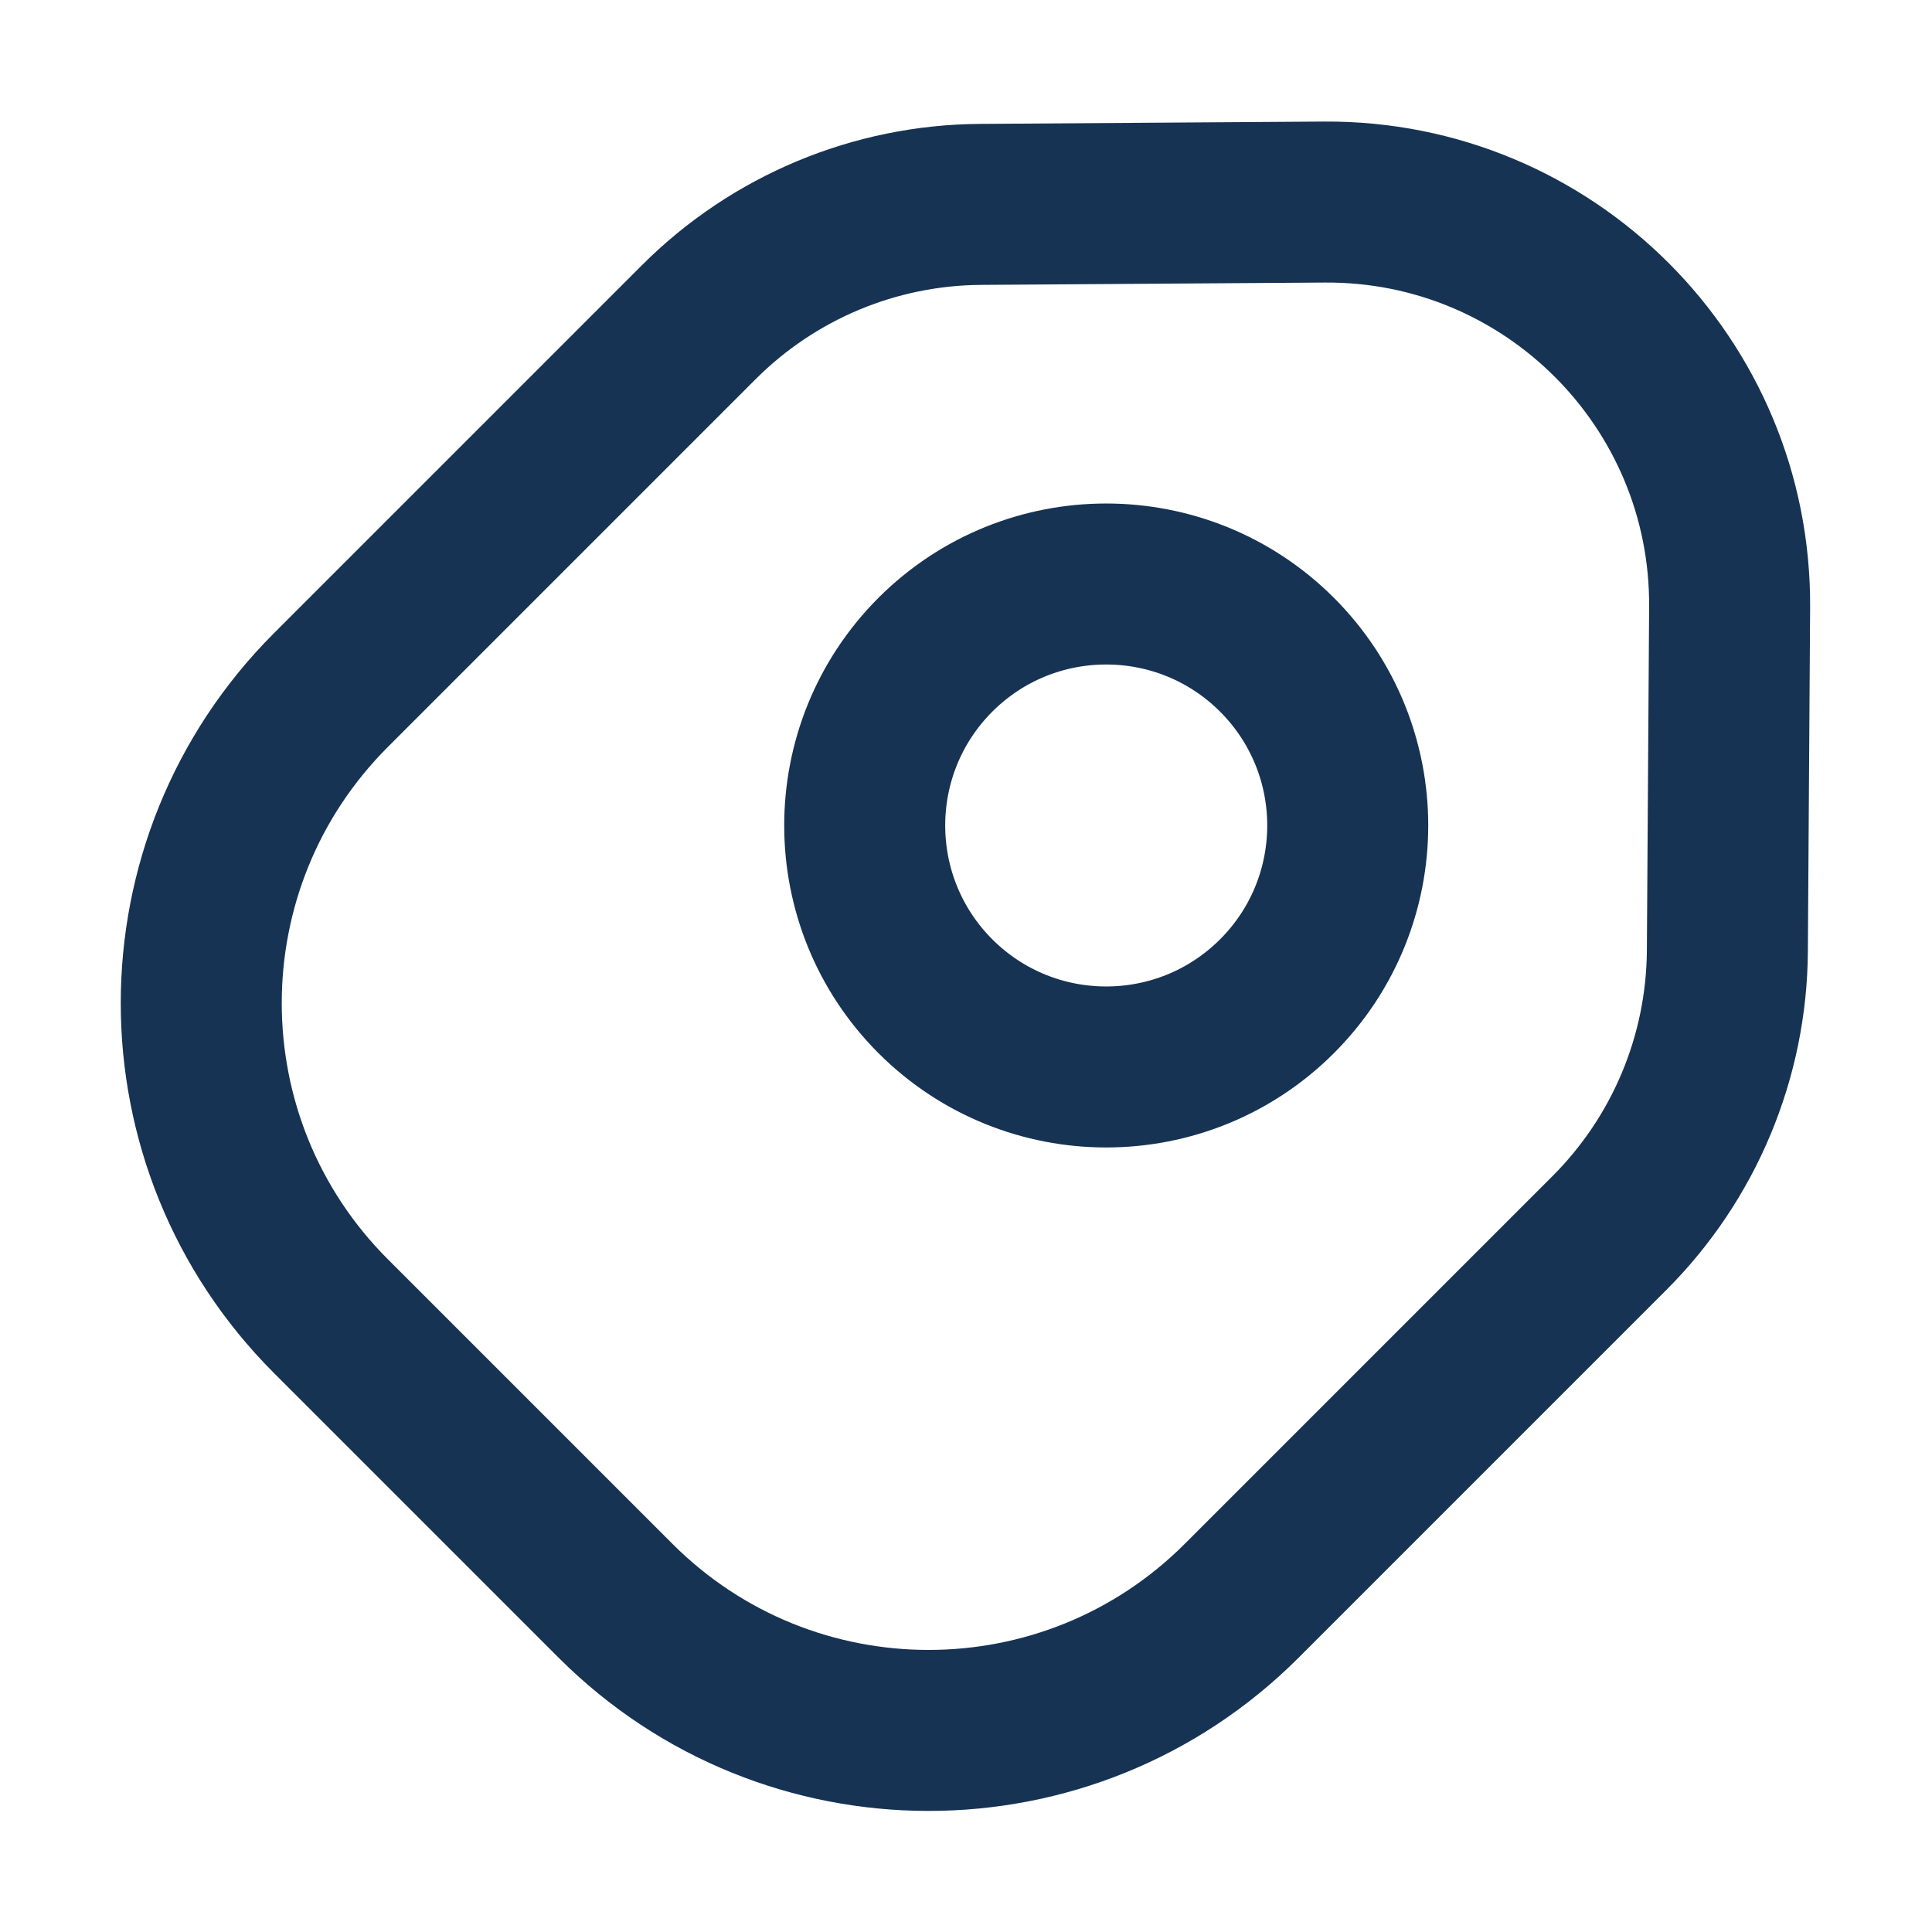
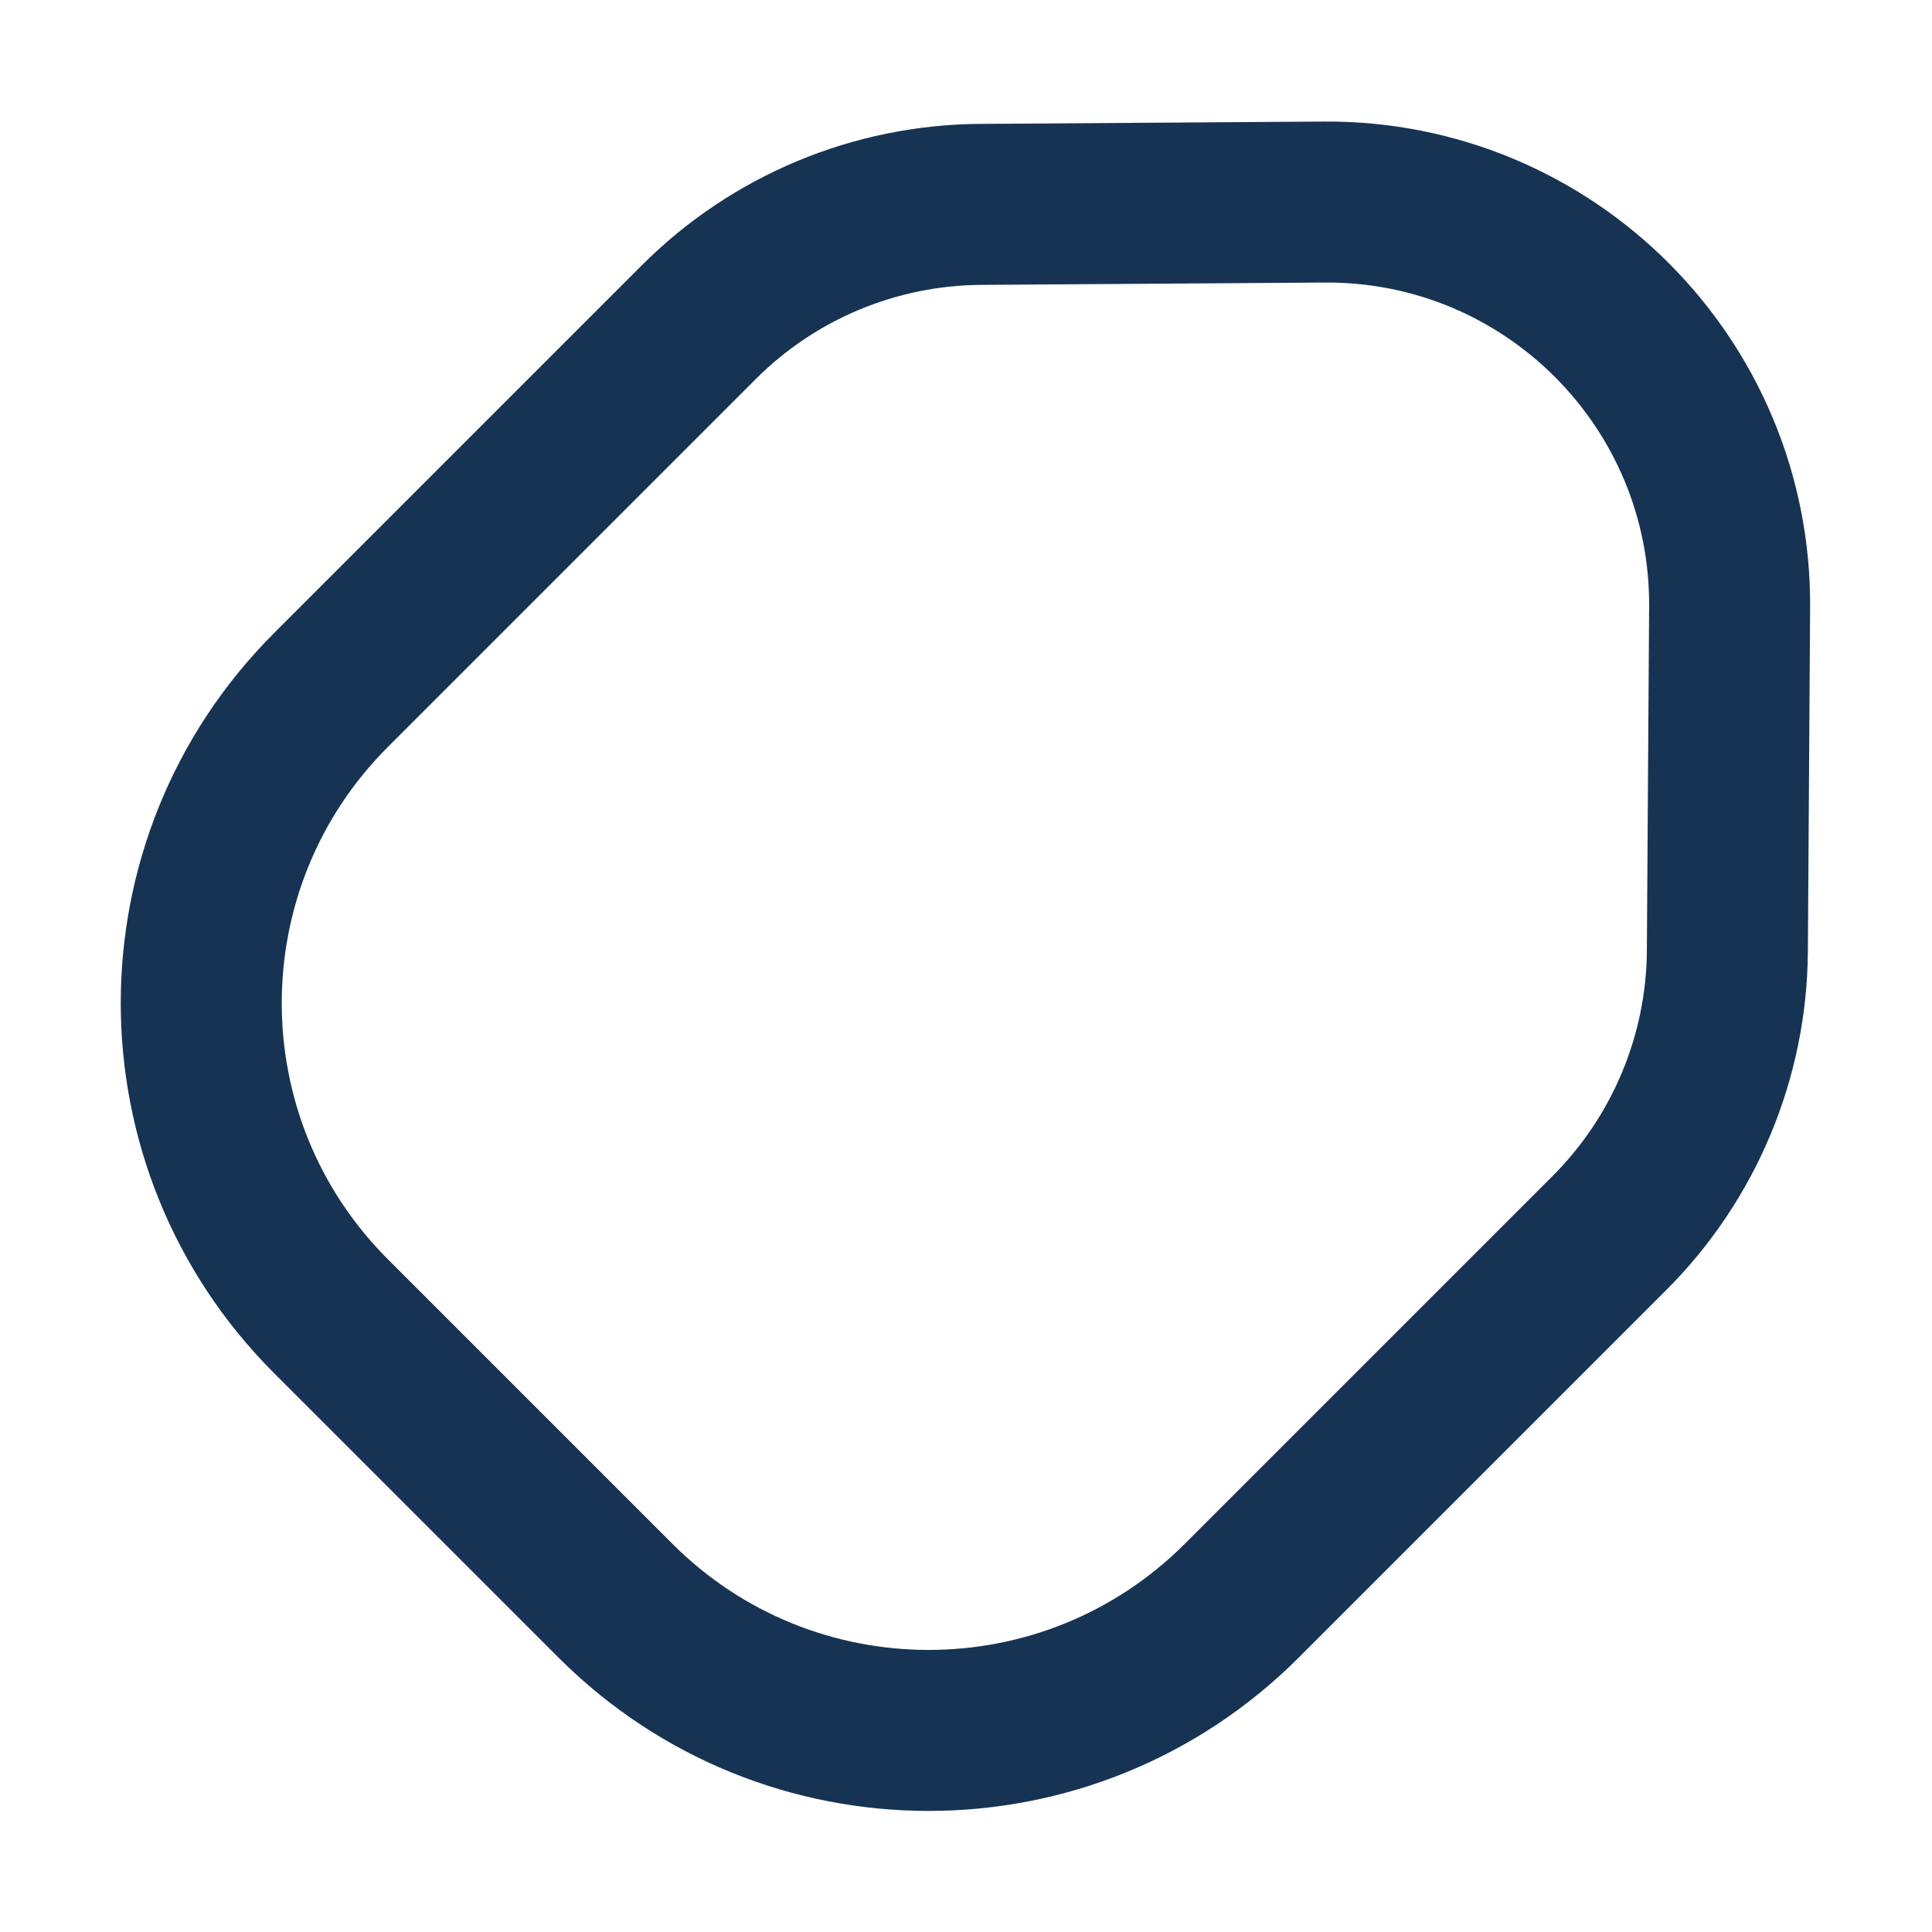
<svg xmlns="http://www.w3.org/2000/svg" width="24" height="24" viewBox="0 0 24 24" fill="none" stroke="#303651">
  <path d="M4.111 16.35L7.646 19.885C9.794 22.033 13.277 22.033 15.425 19.885L19.993 15.317C20.923 14.387 21.449 13.129 21.458 11.815L21.486 7.543C21.505 4.756 19.24 2.492 16.453 2.51L12.182 2.539C10.867 2.547 9.609 3.073 8.68 4.003L4.111 8.572C1.963 10.72 1.963 14.202 4.111 16.35Z" stroke="#173353" stroke-width="2" />
-   <path d="M15.863 8.133C14.691 6.962 12.792 6.962 11.62 8.133C10.449 9.305 10.449 11.204 11.62 12.376C12.792 13.547 14.691 13.547 15.863 12.376C17.035 11.204 17.035 9.305 15.863 8.133Z" stroke="#173353" stroke-width="2" stroke-linecap="round" />
</svg>